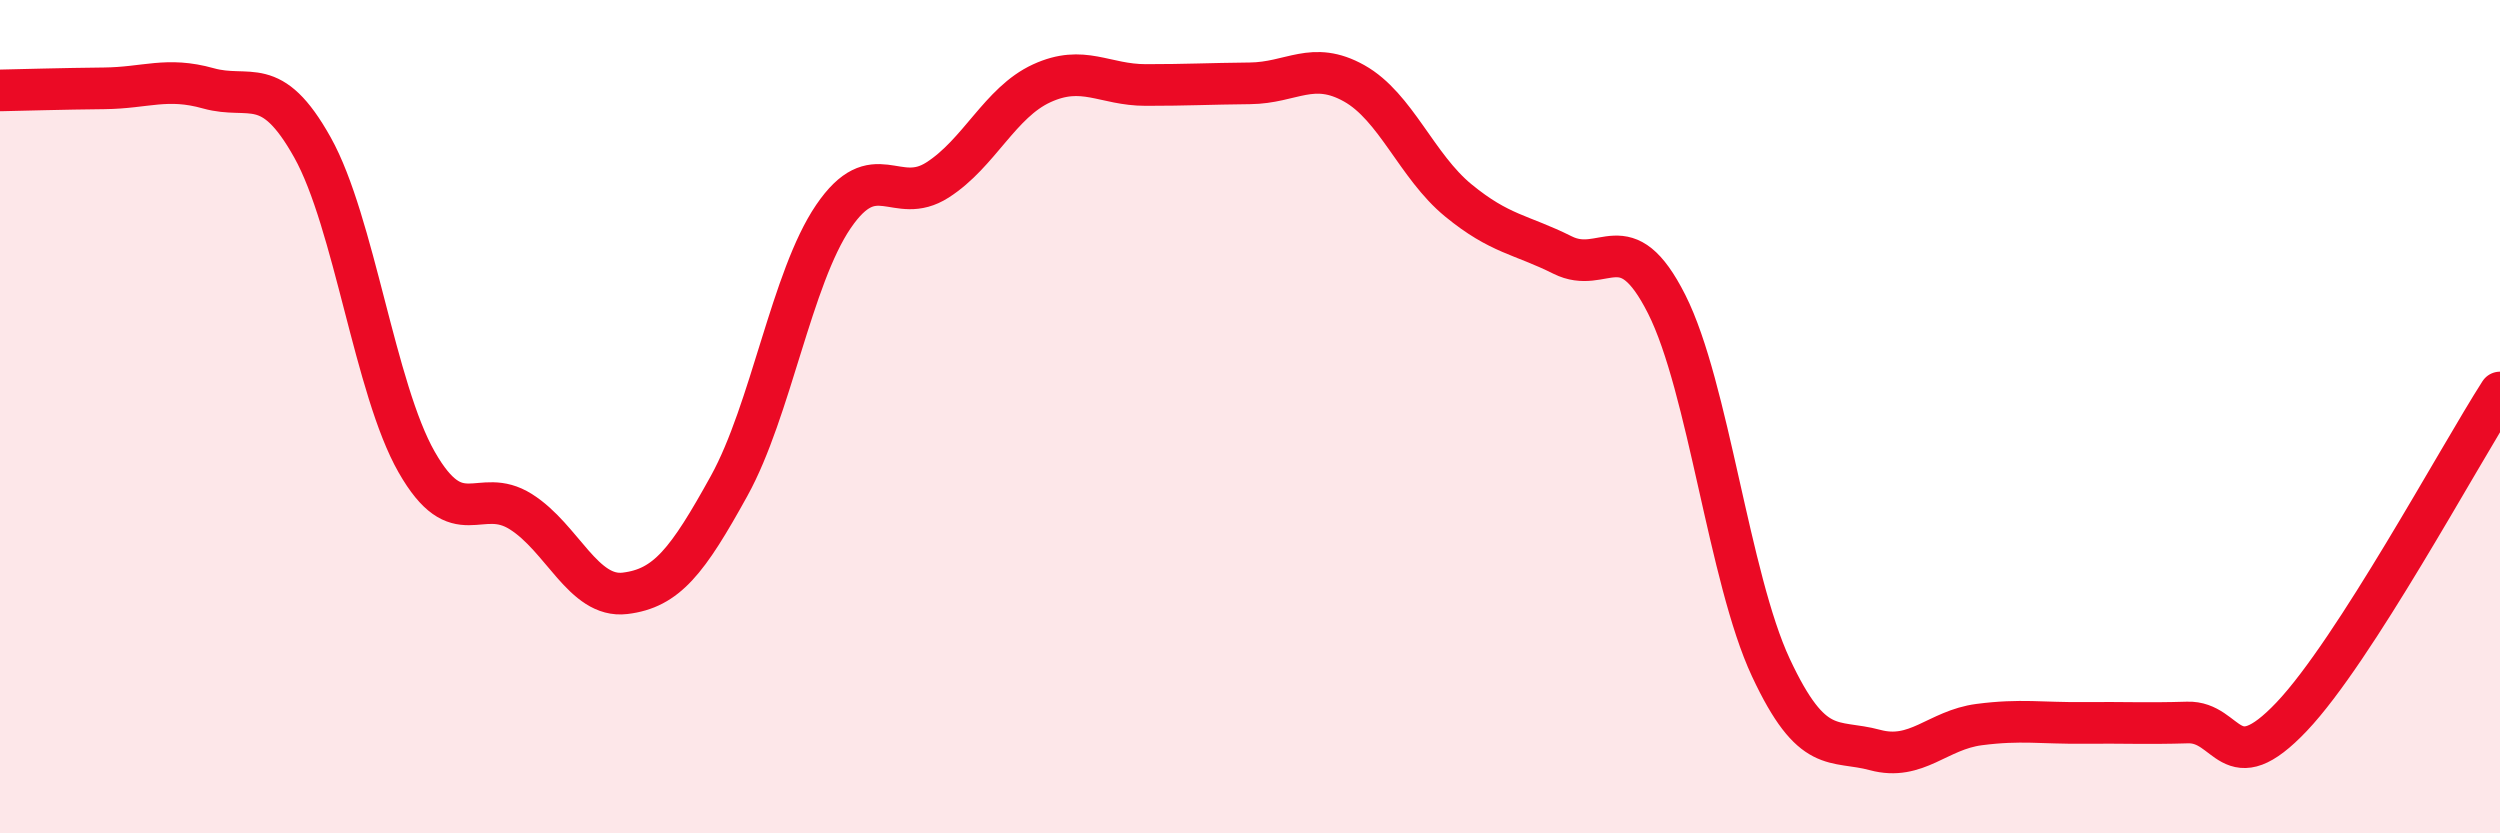
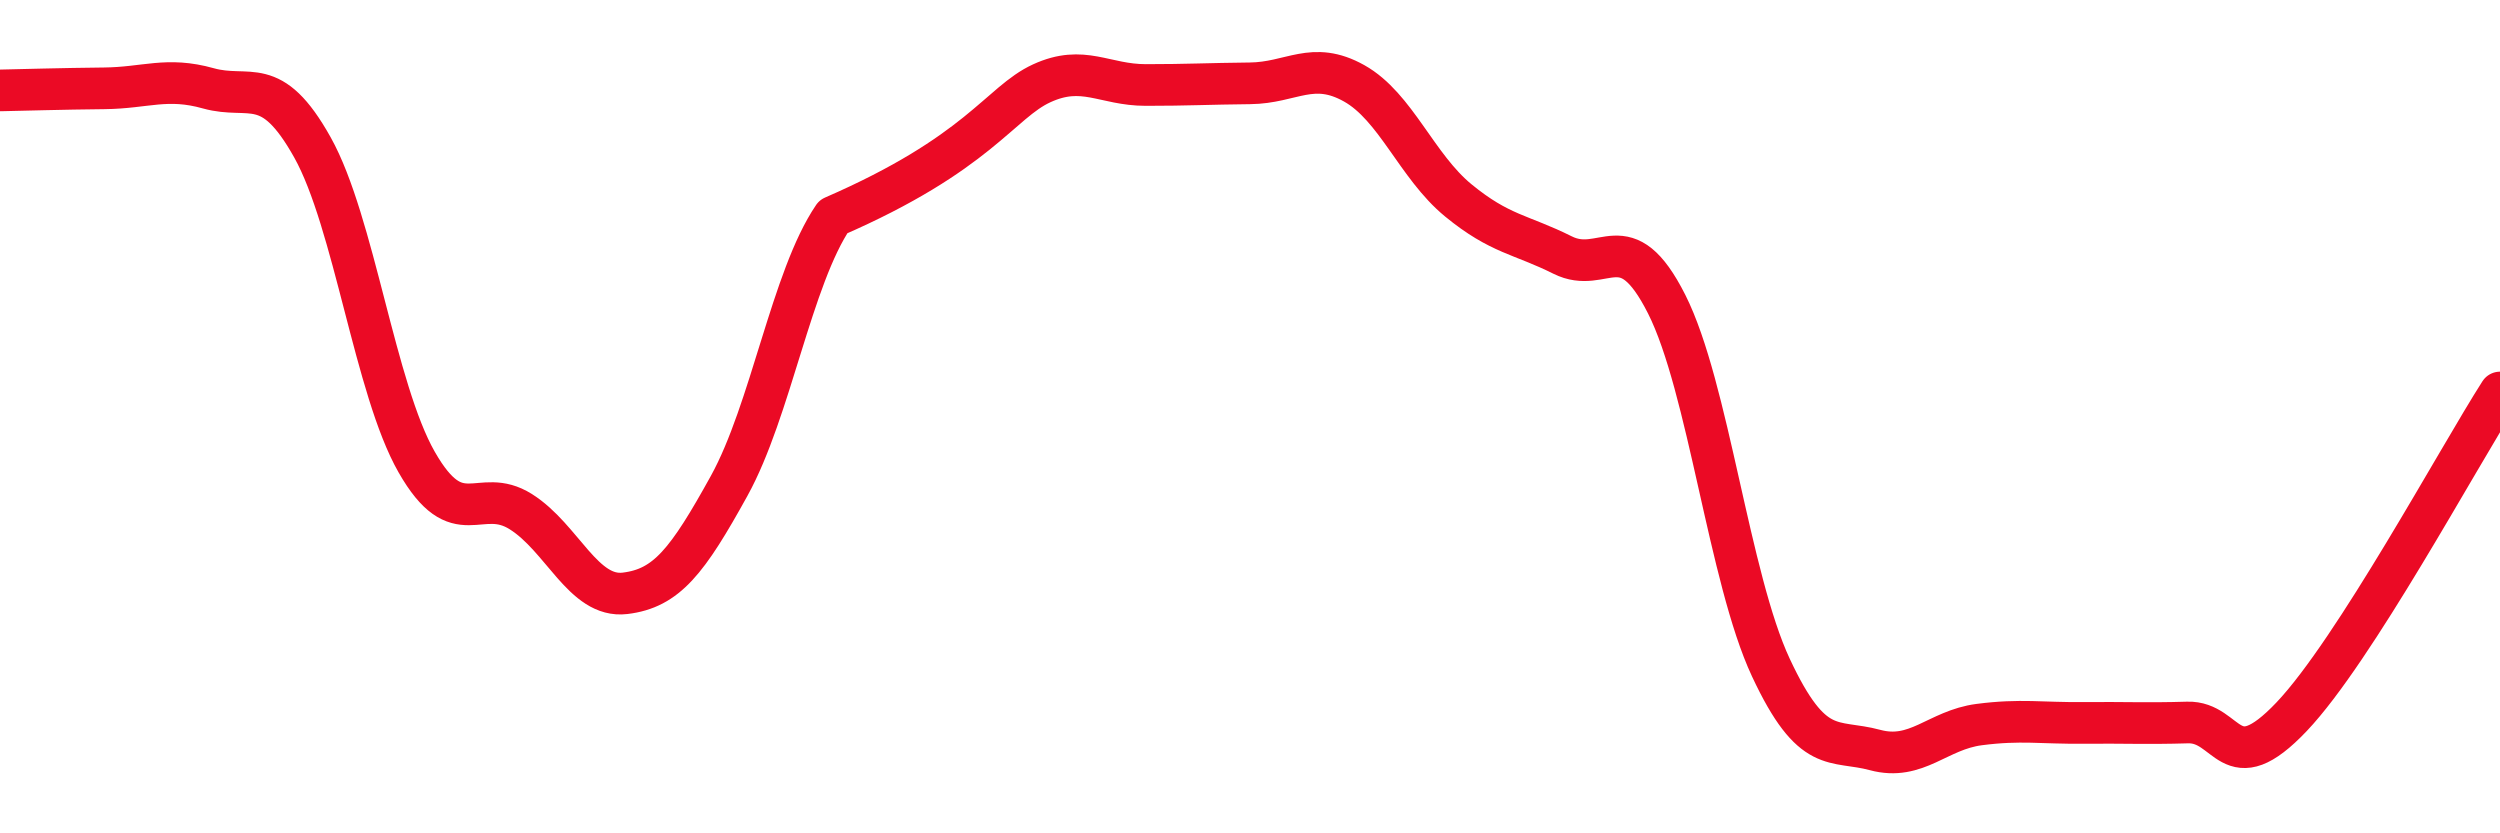
<svg xmlns="http://www.w3.org/2000/svg" width="60" height="20" viewBox="0 0 60 20">
-   <path d="M 0,2.17 C 0.5,2.16 1.5,2.13 2.5,2.12 C 3.5,2.11 4,1.84 5,2.12 C 6,2.4 6.5,1.75 7.5,3.54 C 8.5,5.33 9,9.34 10,11.09 C 11,12.84 11.5,11.65 12.5,12.28 C 13.5,12.91 14,14.36 15,14.24 C 16,14.12 16.5,13.47 17.5,11.66 C 18.5,9.85 19,6.67 20,5.2 C 21,3.73 21.5,4.96 22.5,4.32 C 23.5,3.68 24,2.46 25,2 C 26,1.54 26.5,2.04 27.5,2.04 C 28.5,2.04 29,2.01 30,2 C 31,1.99 31.5,1.44 32.5,2 C 33.5,2.56 34,3.99 35,4.81 C 36,5.63 36.5,5.62 37.5,6.12 C 38.5,6.62 39,5.32 40,7.3 C 41,9.28 41.5,13.88 42.5,16.02 C 43.5,18.16 44,17.73 45,18 C 46,18.27 46.5,17.52 47.5,17.39 C 48.5,17.26 49,17.36 50,17.35 C 51,17.34 51.5,17.37 52.5,17.34 C 53.5,17.31 53.5,18.78 55,17.2 C 56.5,15.62 59,10.98 60,9.42L60 20L0 20Z" fill="#EB0A25" opacity="0.1" stroke-linecap="round" stroke-linejoin="round" />
-   <path d="M 0,2.17 C 0.5,2.16 1.5,2.13 2.5,2.12 C 3.5,2.11 4,1.84 5,2.12 C 6,2.4 6.5,1.75 7.5,3.54 C 8.5,5.33 9,9.34 10,11.09 C 11,12.84 11.5,11.65 12.5,12.28 C 13.5,12.91 14,14.36 15,14.24 C 16,14.12 16.5,13.47 17.5,11.66 C 18.5,9.85 19,6.67 20,5.2 C 21,3.73 21.5,4.96 22.5,4.32 C 23.5,3.68 24,2.46 25,2 C 26,1.54 26.5,2.04 27.5,2.04 C 28.5,2.04 29,2.01 30,2 C 31,1.99 31.5,1.44 32.5,2 C 33.5,2.56 34,3.99 35,4.81 C 36,5.63 36.5,5.62 37.5,6.12 C 38.5,6.62 39,5.32 40,7.3 C 41,9.28 41.5,13.88 42.5,16.02 C 43.5,18.16 44,17.73 45,18 C 46,18.27 46.5,17.52 47.5,17.39 C 48.5,17.26 49,17.36 50,17.35 C 51,17.34 51.5,17.37 52.5,17.34 C 53.5,17.31 53.5,18.78 55,17.2 C 56.5,15.62 59,10.98 60,9.42" stroke="#EB0A25" stroke-width="1" fill="none" stroke-linecap="round" stroke-linejoin="round" />
+   <path d="M 0,2.17 C 0.5,2.16 1.5,2.13 2.5,2.12 C 3.5,2.11 4,1.84 5,2.12 C 6,2.4 6.5,1.75 7.5,3.54 C 8.5,5.33 9,9.34 10,11.09 C 11,12.84 11.5,11.65 12.5,12.28 C 13.5,12.91 14,14.36 15,14.24 C 16,14.12 16.5,13.47 17.5,11.66 C 18.5,9.85 19,6.67 20,5.2 C 23.5,3.68 24,2.46 25,2 C 26,1.54 26.5,2.04 27.5,2.04 C 28.5,2.04 29,2.01 30,2 C 31,1.99 31.5,1.44 32.5,2 C 33.5,2.56 34,3.99 35,4.81 C 36,5.63 36.5,5.62 37.5,6.12 C 38.5,6.62 39,5.32 40,7.3 C 41,9.28 41.5,13.88 42.5,16.02 C 43.5,18.16 44,17.73 45,18 C 46,18.27 46.5,17.52 47.5,17.39 C 48.5,17.26 49,17.36 50,17.35 C 51,17.34 51.5,17.37 52.5,17.34 C 53.5,17.31 53.5,18.78 55,17.2 C 56.5,15.62 59,10.98 60,9.42" stroke="#EB0A25" stroke-width="1" fill="none" stroke-linecap="round" stroke-linejoin="round" />
</svg>